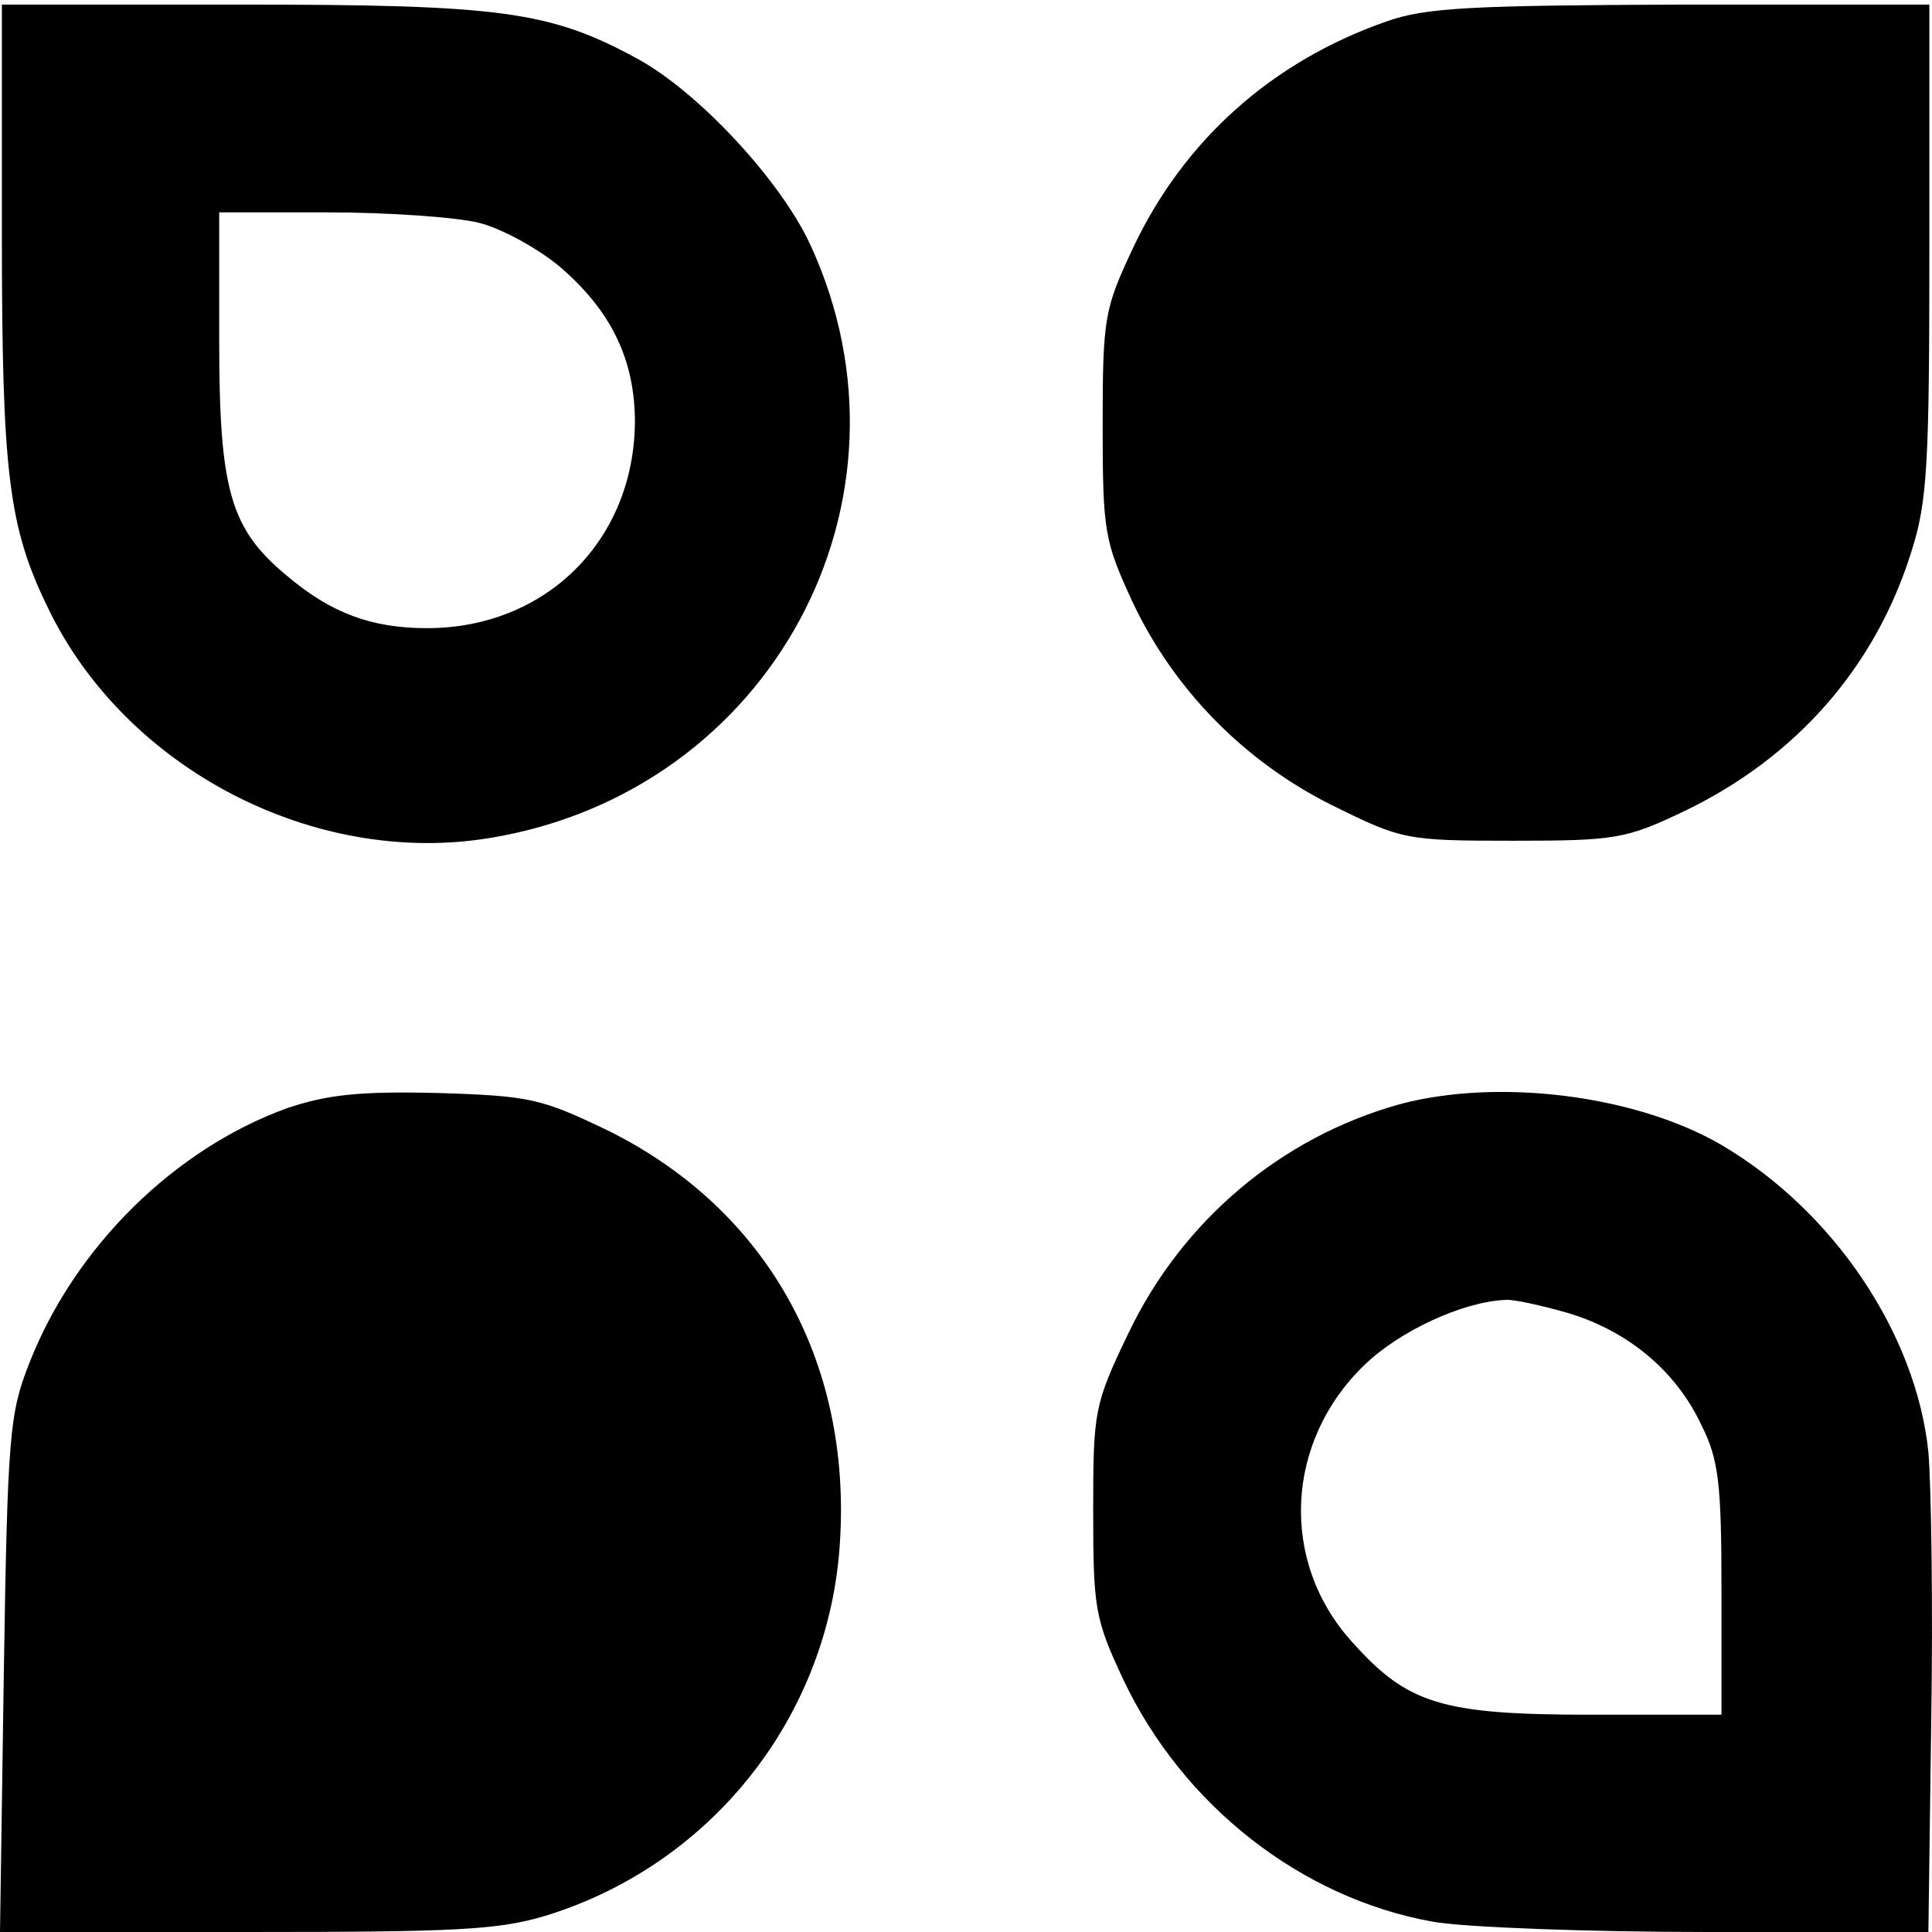
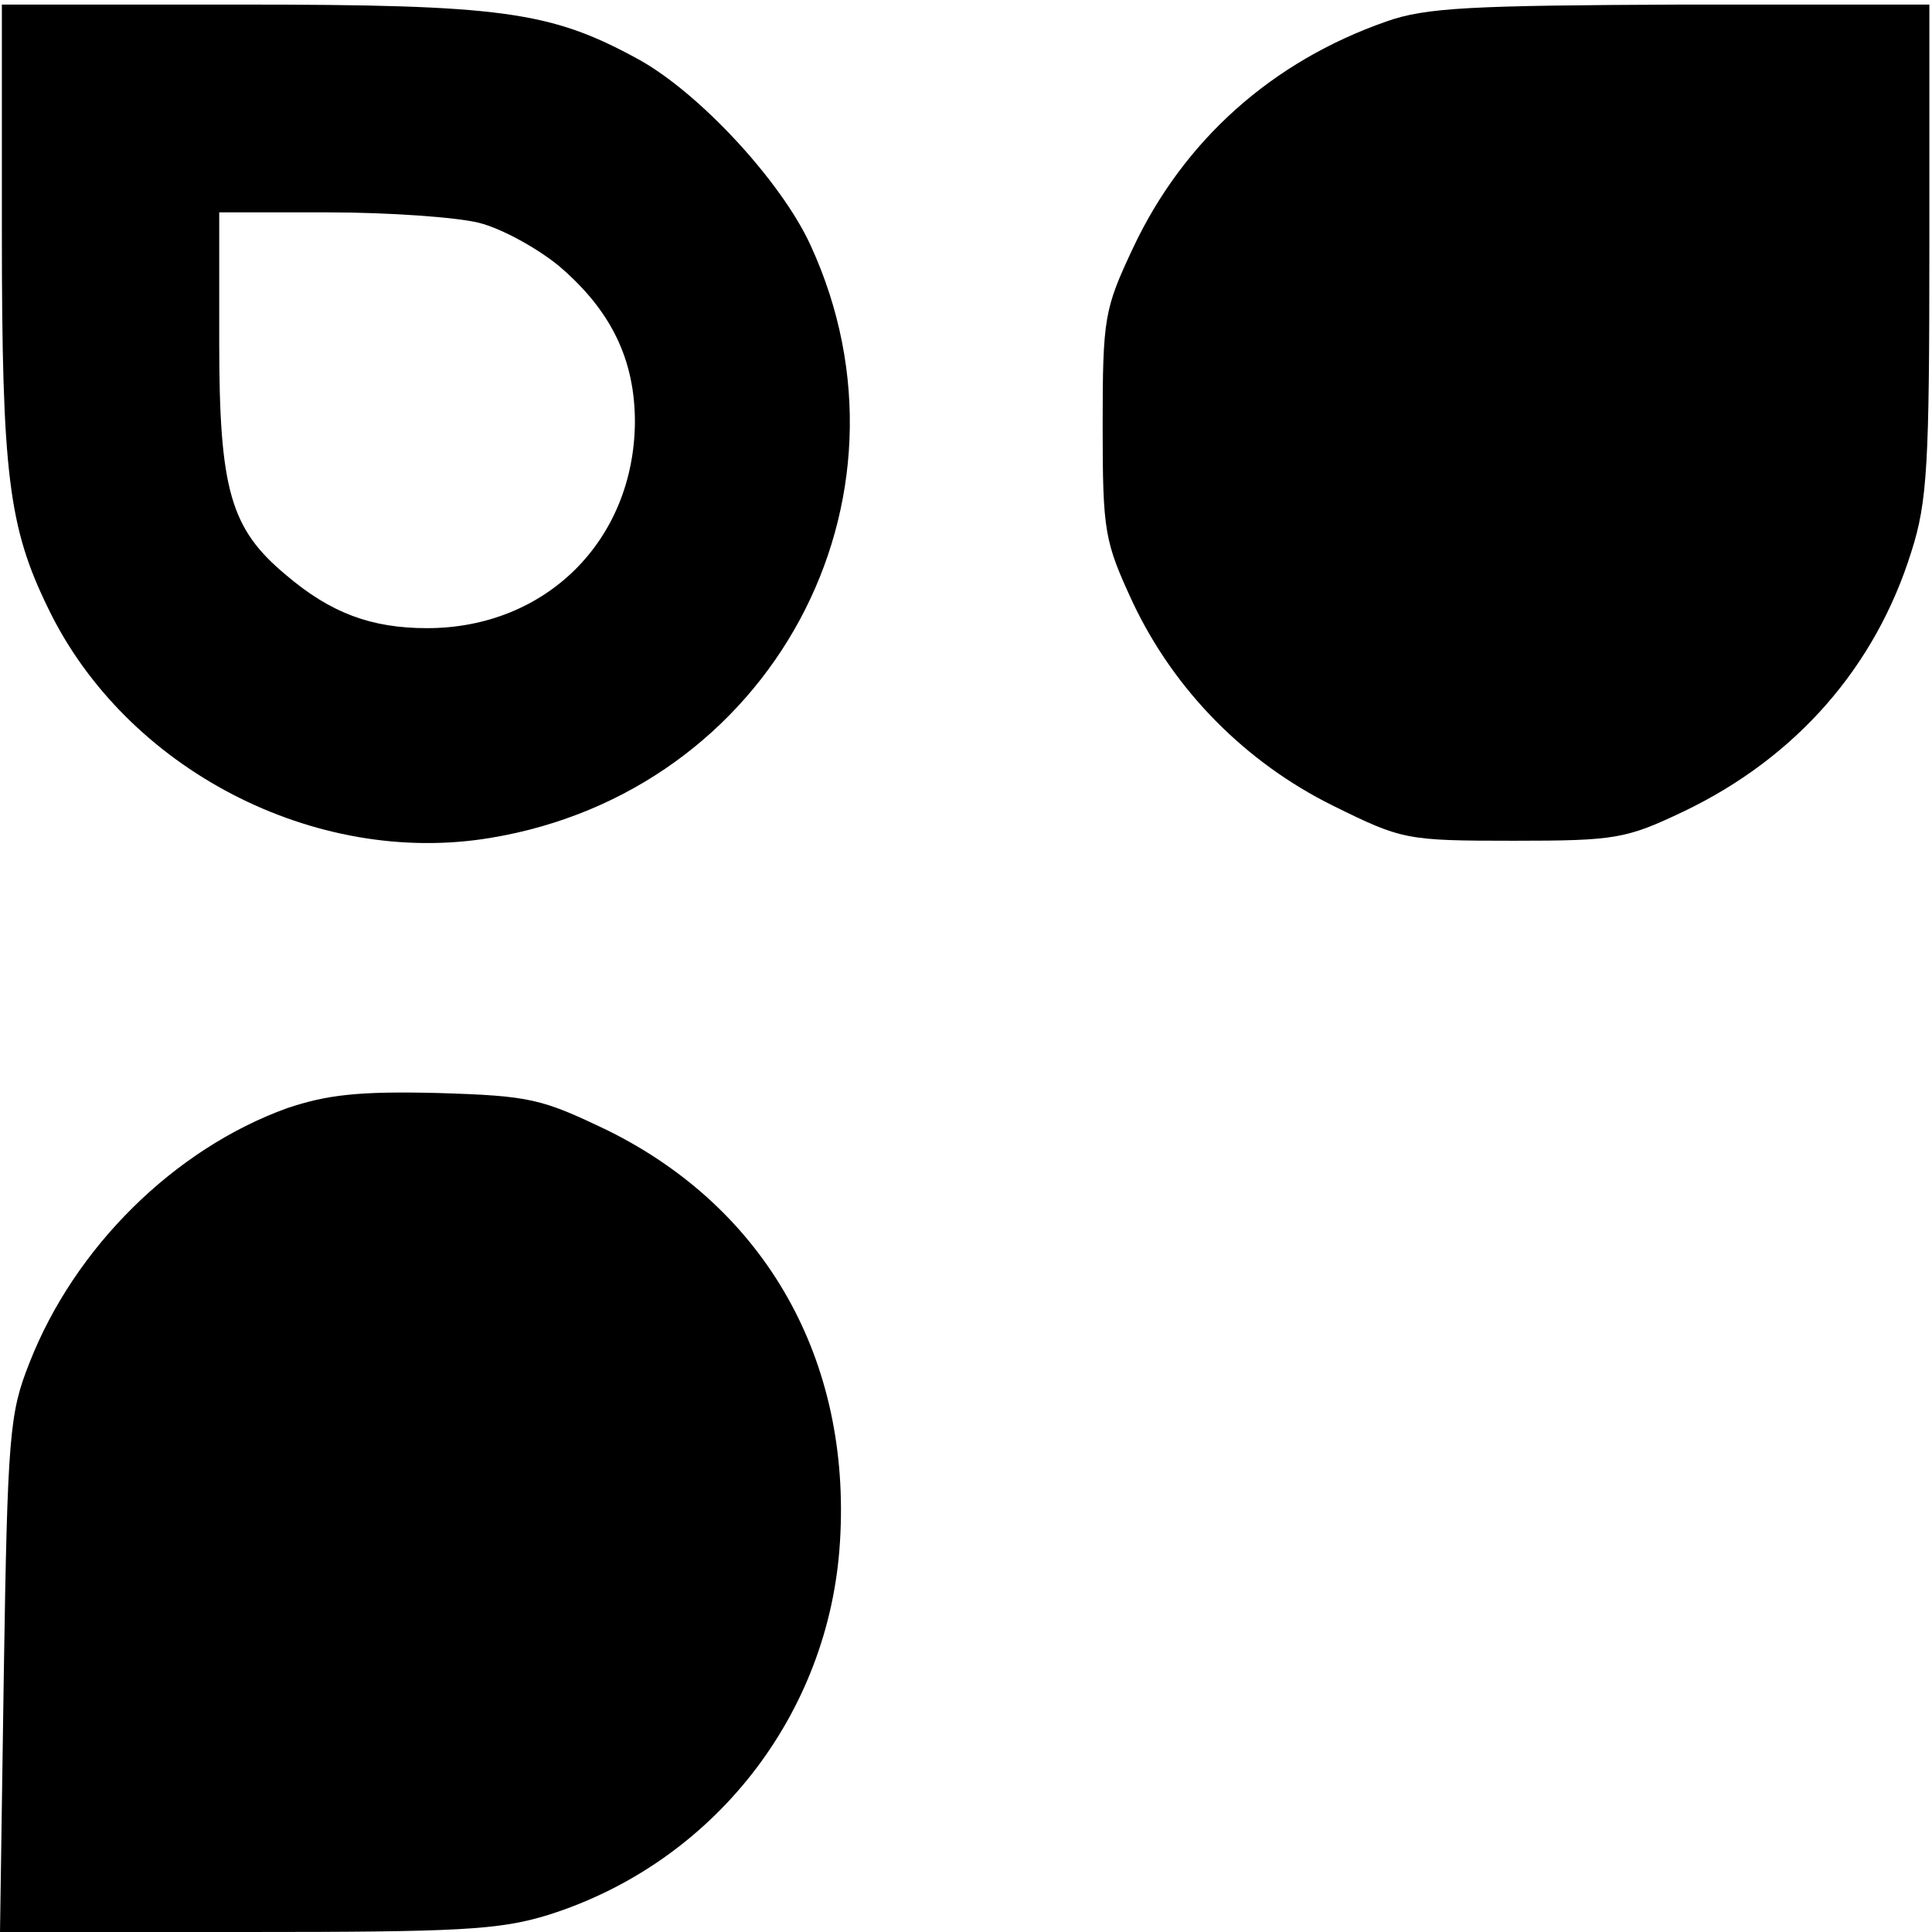
<svg xmlns="http://www.w3.org/2000/svg" width="30" height="30" viewBox="0 0 30 30" fill="none">
  <path d="M0.029 3.592C0.029 7.362 0.132 8.184 0.748 9.446C1.951 11.94 4.886 13.466 7.614 13.011C11.972 12.292 14.407 7.773 12.588 3.812C12.133 2.814 10.842 1.421 9.888 0.907C8.539 0.173 7.776 0.071 3.741 0.071H0.029V3.592ZM7.438 3.46C7.79 3.548 8.348 3.856 8.685 4.135C9.492 4.824 9.859 5.587 9.859 6.556C9.844 8.389 8.48 9.754 6.631 9.754C5.766 9.754 5.135 9.519 4.445 8.932C3.58 8.213 3.404 7.612 3.404 5.308V3.298H5.106C6.03 3.298 7.086 3.372 7.438 3.46Z" fill="black" />
  <path d="M21.523 0.335C19.762 0.951 18.383 2.169 17.591 3.856C17.151 4.795 17.122 4.927 17.122 6.599C17.122 8.272 17.151 8.404 17.591 9.358C18.237 10.722 19.337 11.837 20.701 12.512C21.772 13.04 21.831 13.055 23.504 13.055C25.088 13.055 25.25 13.025 26.144 12.6C27.89 11.764 29.123 10.355 29.68 8.565C29.93 7.788 29.959 7.186 29.959 3.87V0.071H26.115C22.843 0.085 22.139 0.115 21.523 0.335Z" fill="black" />
  <path d="M4.46 17.207C2.714 17.837 1.159 19.363 0.455 21.168C0.147 21.945 0.117 22.283 0.059 25.995L0 30H3.815C7.116 30 7.746 29.971 8.509 29.736C11.077 28.929 12.881 26.626 13.043 23.941C13.219 21.124 11.898 18.776 9.448 17.559C8.407 17.06 8.245 17.016 6.793 16.972C5.56 16.942 5.076 17.001 4.46 17.207Z" fill="black" />
-   <path d="M21.728 17.148C19.894 17.661 18.354 18.953 17.517 20.713C16.989 21.813 16.975 21.916 16.975 23.471C16.975 24.982 17.004 25.144 17.444 26.083C18.368 28.034 20.202 29.472 22.242 29.839C22.726 29.927 24.648 30 26.526 30H29.944L29.988 26.728C30.017 24.938 29.988 23.061 29.944 22.547C29.753 20.713 28.477 18.806 26.731 17.779C25.396 17.001 23.254 16.737 21.728 17.148ZM24.354 20.39C25.279 20.669 26.027 21.285 26.423 22.136C26.687 22.664 26.731 23.031 26.731 24.689V26.626H24.721C22.388 26.626 21.86 26.464 20.995 25.496C19.865 24.249 19.953 22.386 21.185 21.197C21.728 20.669 22.711 20.214 23.371 20.185C23.489 20.17 23.944 20.273 24.354 20.39Z" fill="black" />
</svg>